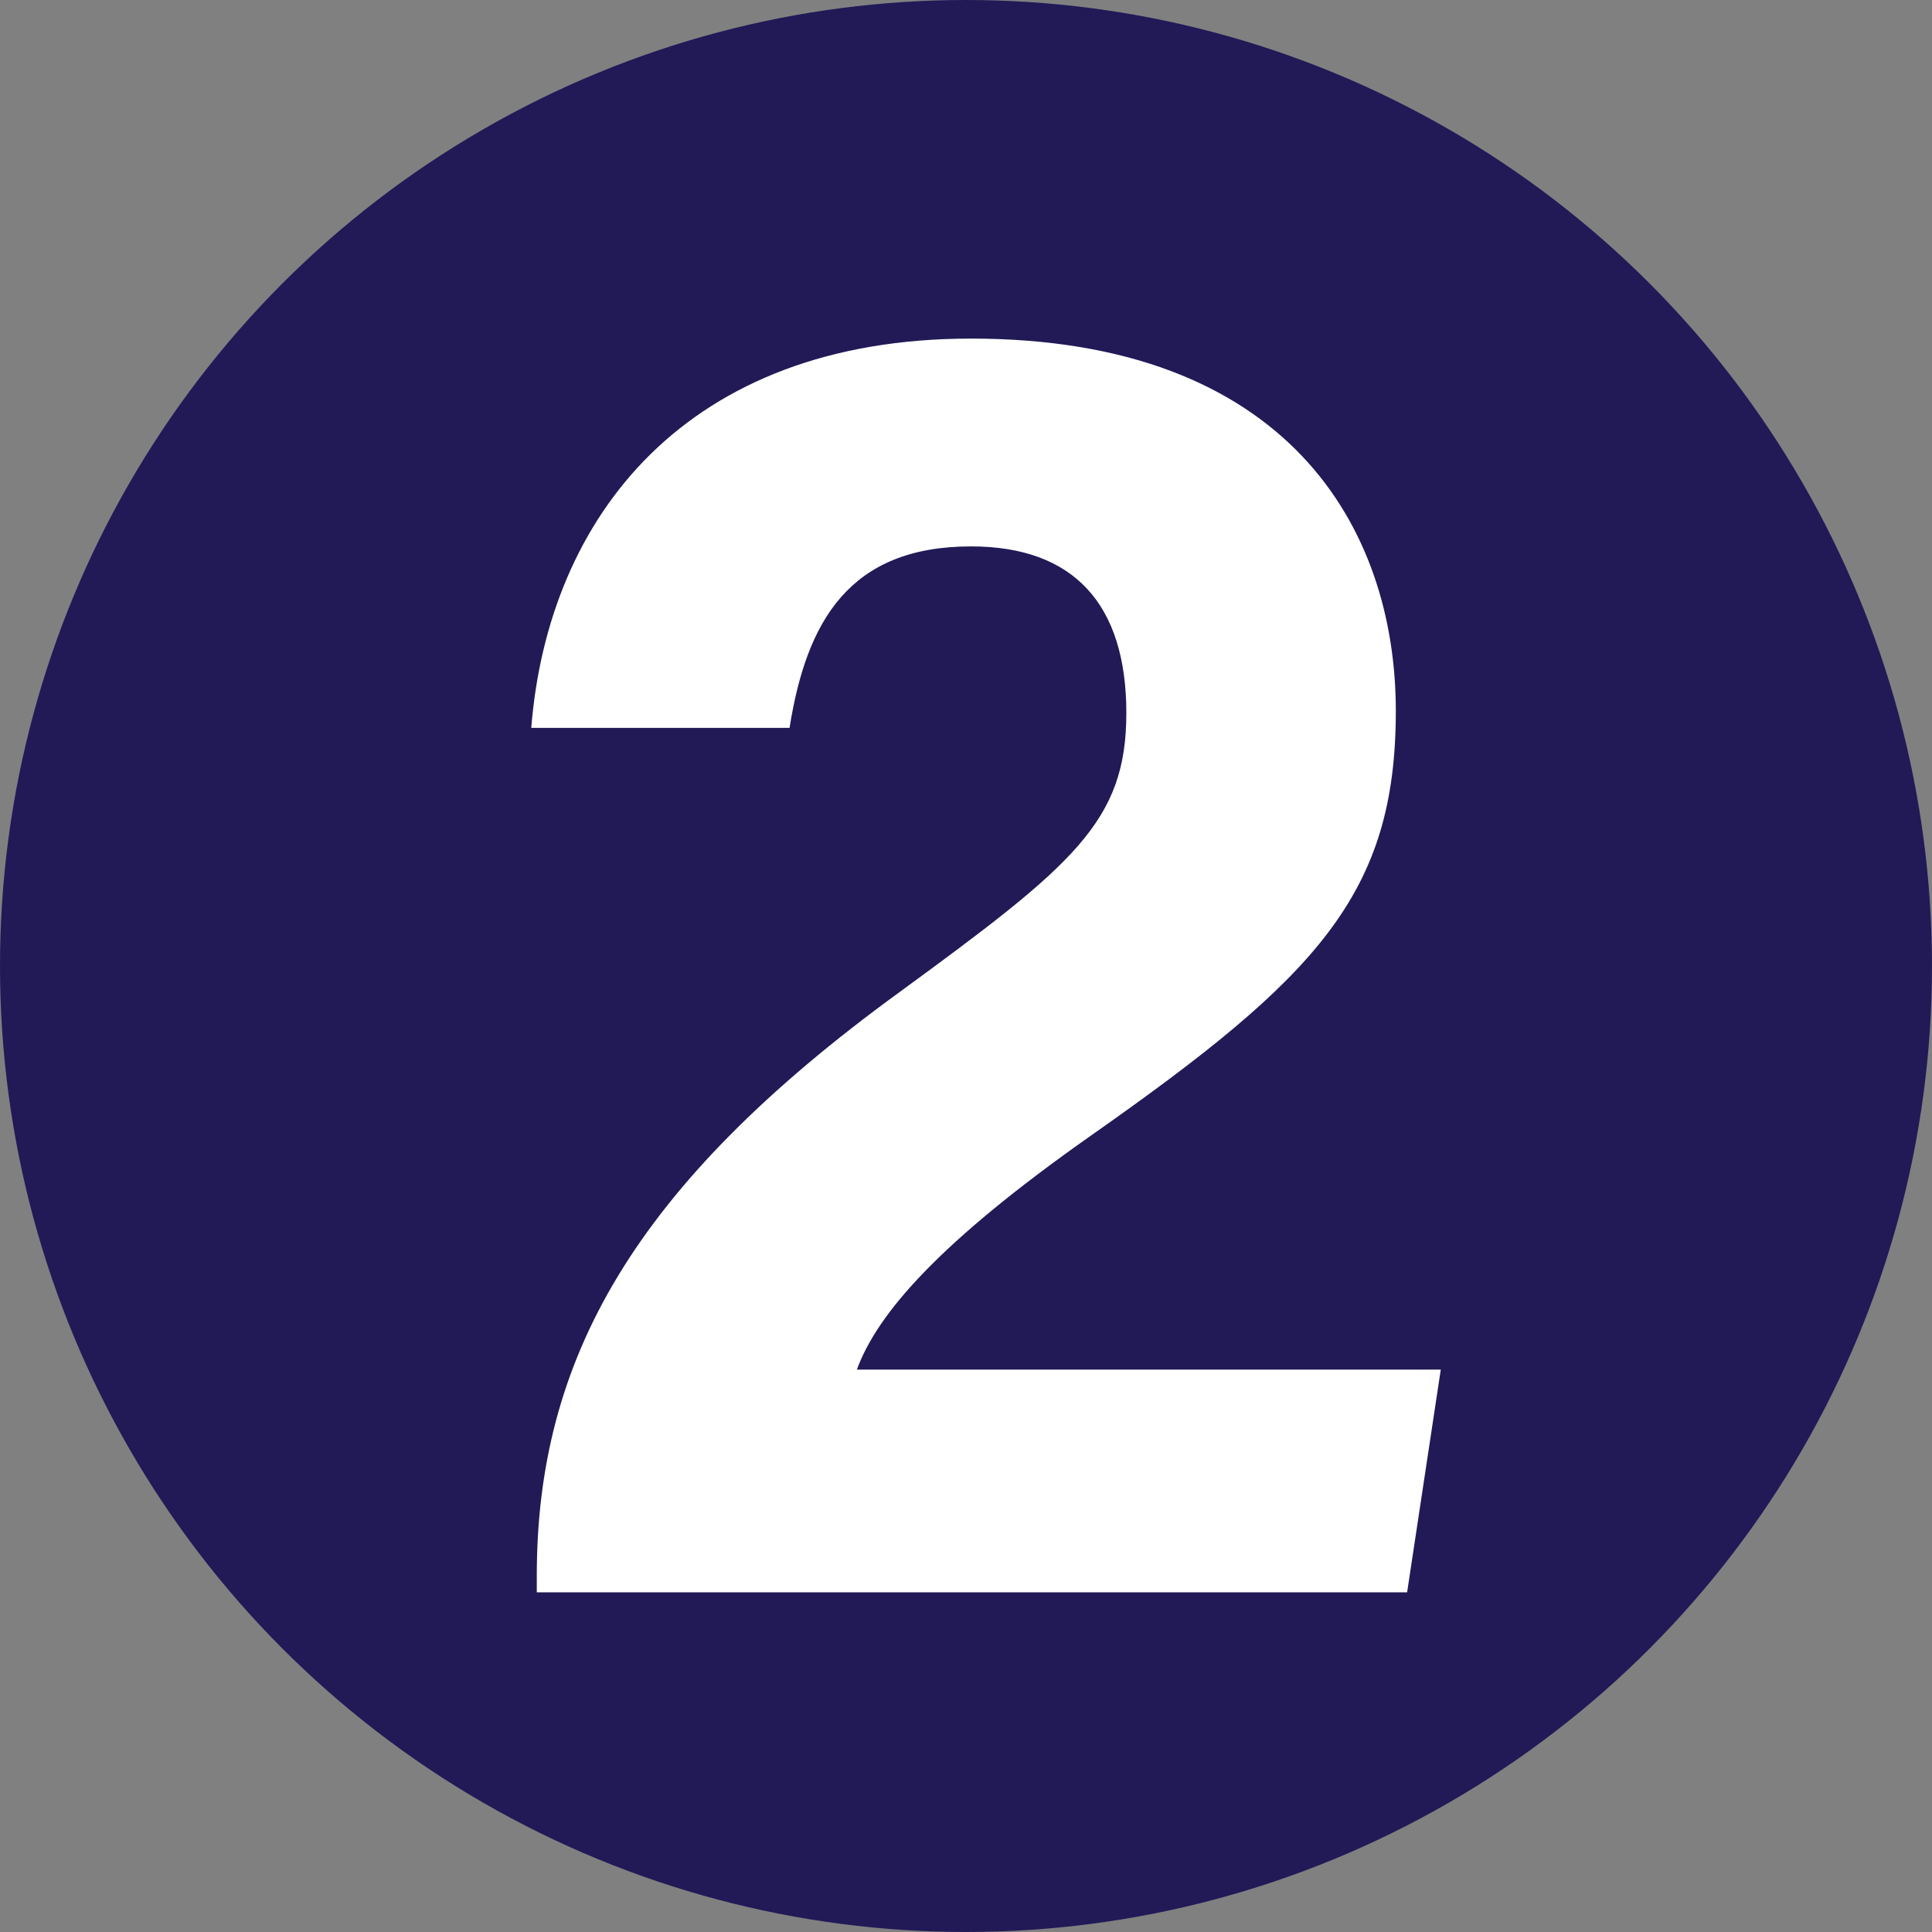
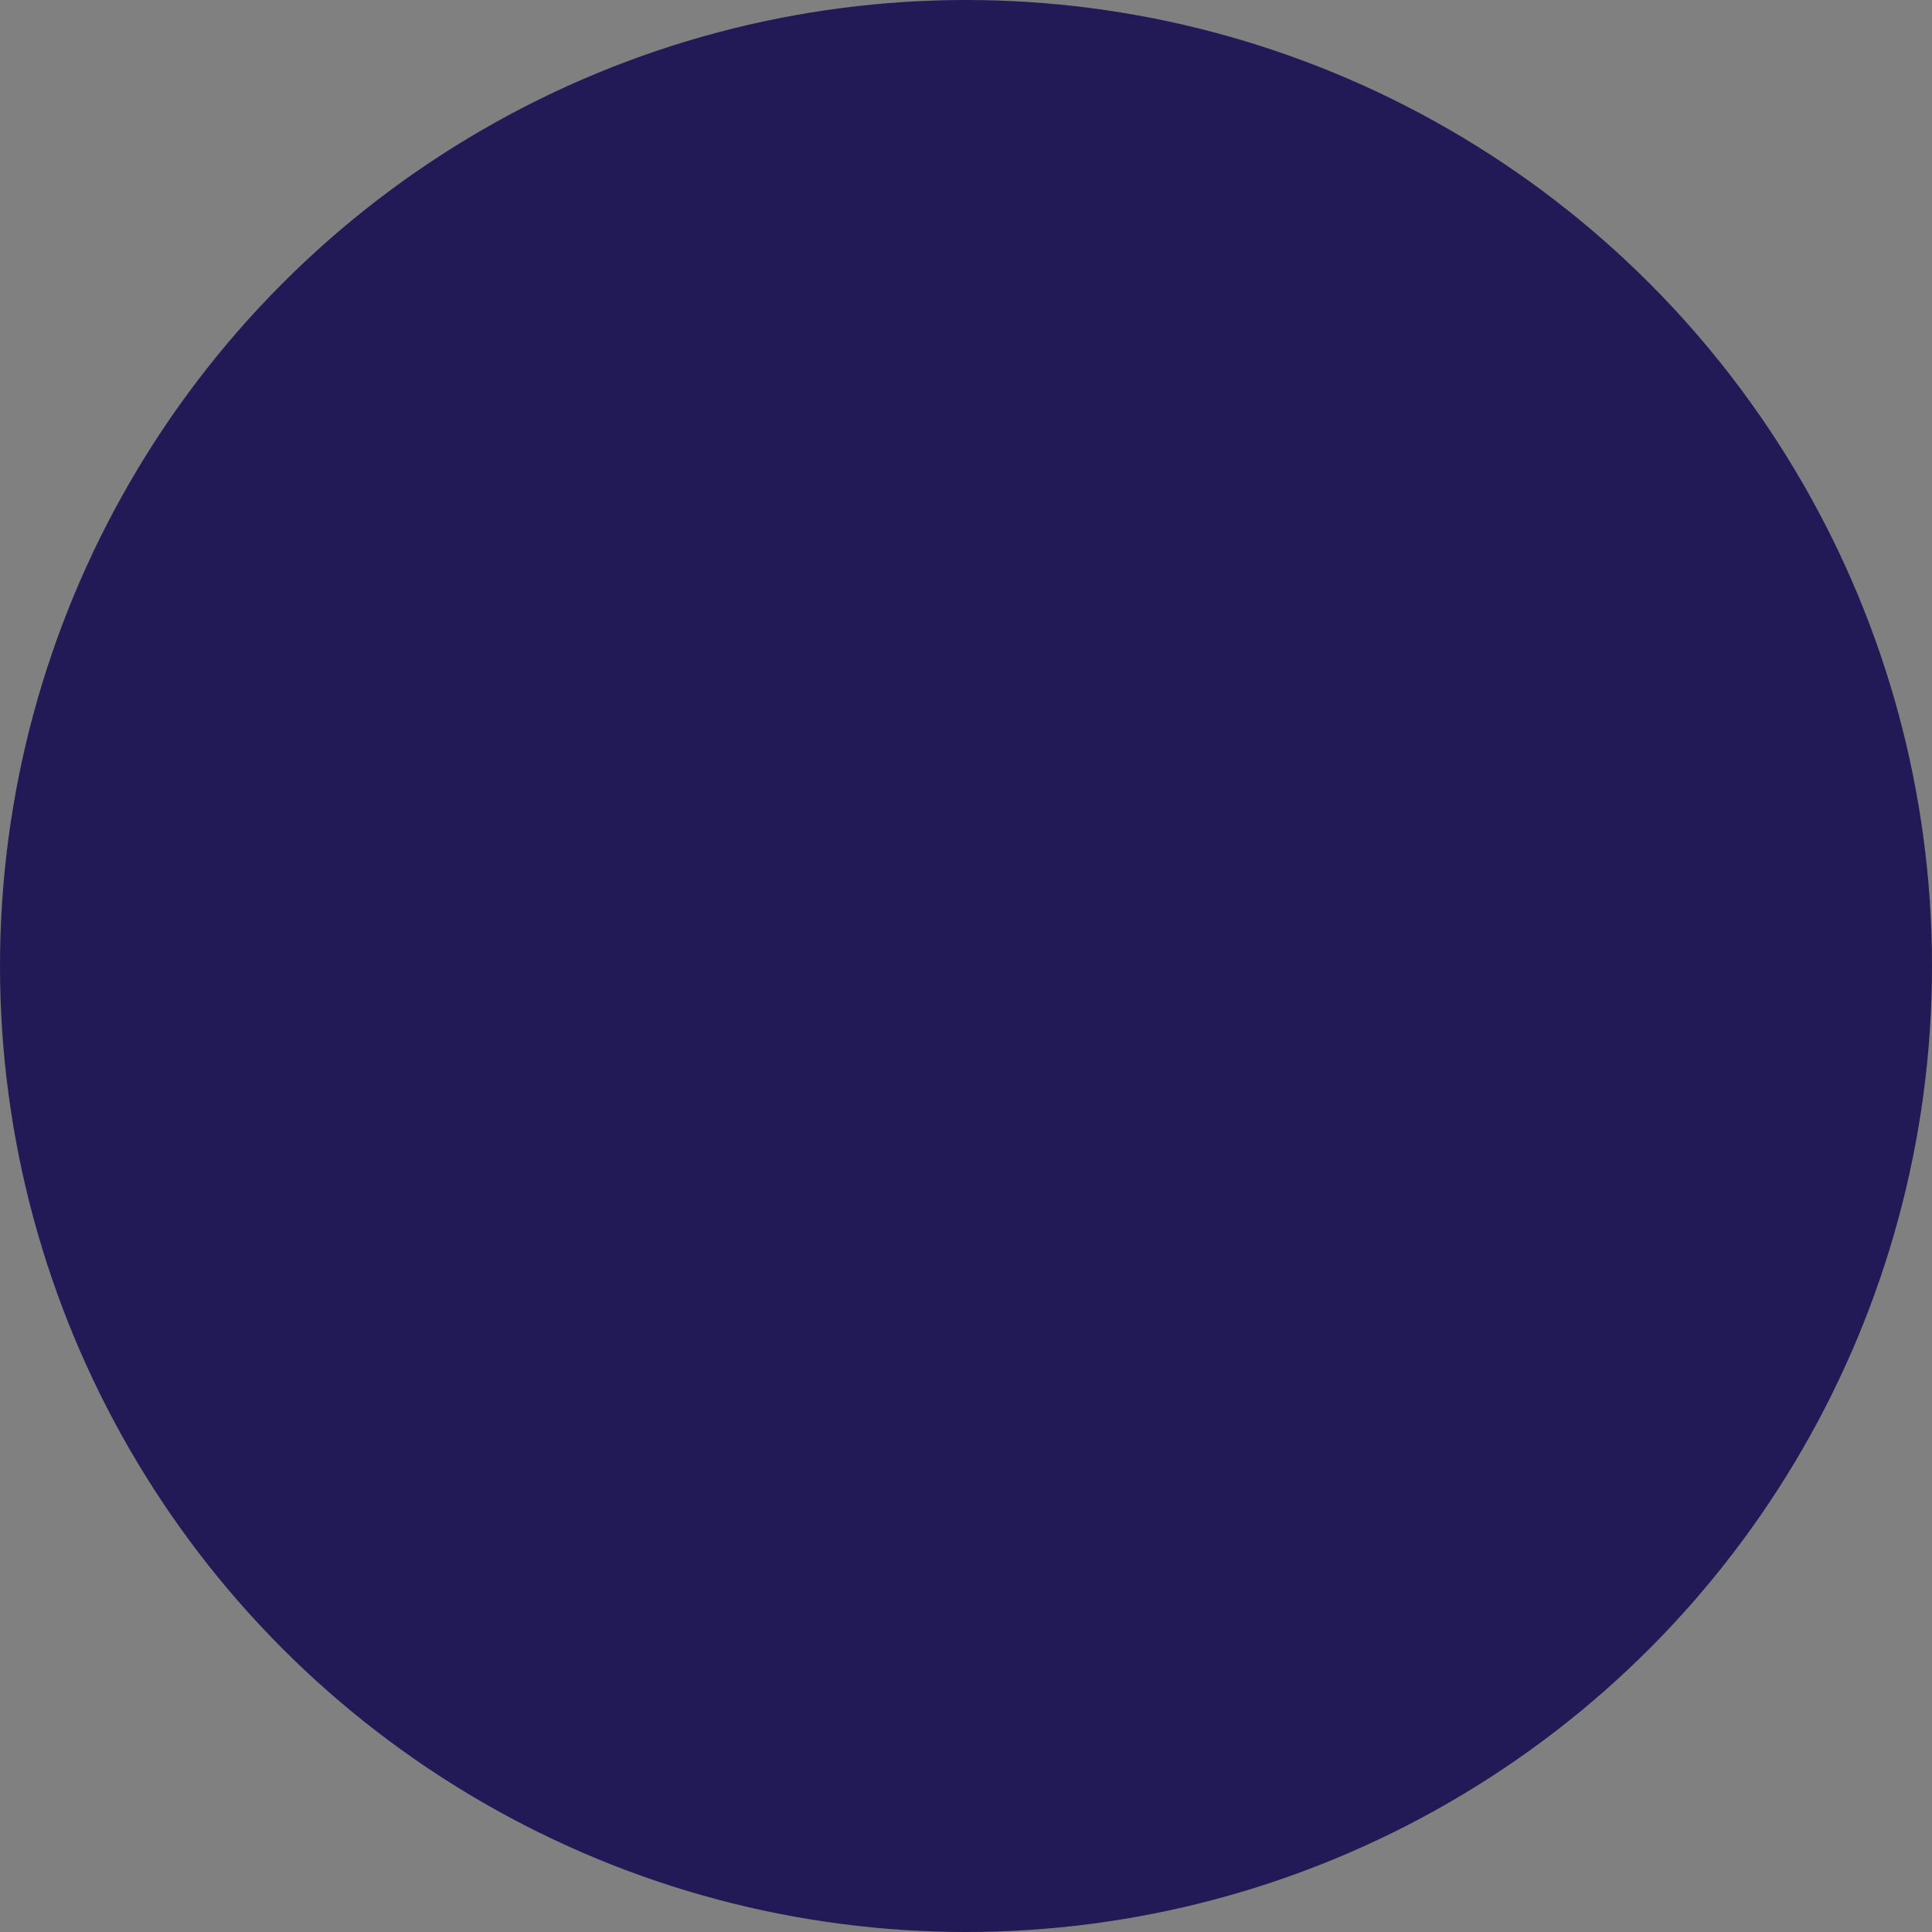
<svg xmlns="http://www.w3.org/2000/svg" id="Layer_2" viewBox="0 0 160.74 160.74">
  <rect x="0" y="0" width="160.74" height="160.74" fill="#808080" stroke="none" />
  <defs>
    <style>.cls-1{fill:#211a57;}.cls-2{fill:#fff;}</style>
  </defs>
  <g id="Layer_1-2">
    <circle class="cls-1" cx="80.37" cy="80.37" r="80.37" />
-     <path class="cls-2" d="M44.66,132.5v-1.4c0-17.91,7.94-32.39,30.21-48.58,14.48-10.59,18.84-14.17,18.84-23.2s-4.36-13.86-12.92-13.86c-10.12,0-13.7,6.23-15.1,15.1h-21.49c1.4-17.59,12.92-32.39,36.59-32.39,26.31,0,35.34,15.73,35.34,30.98s-6.54,22.11-25.38,35.34c-12.61,8.87-17.75,14.79-19.46,19.46h48.58l-2.8,18.53H44.66Z" />
  </g>
</svg>